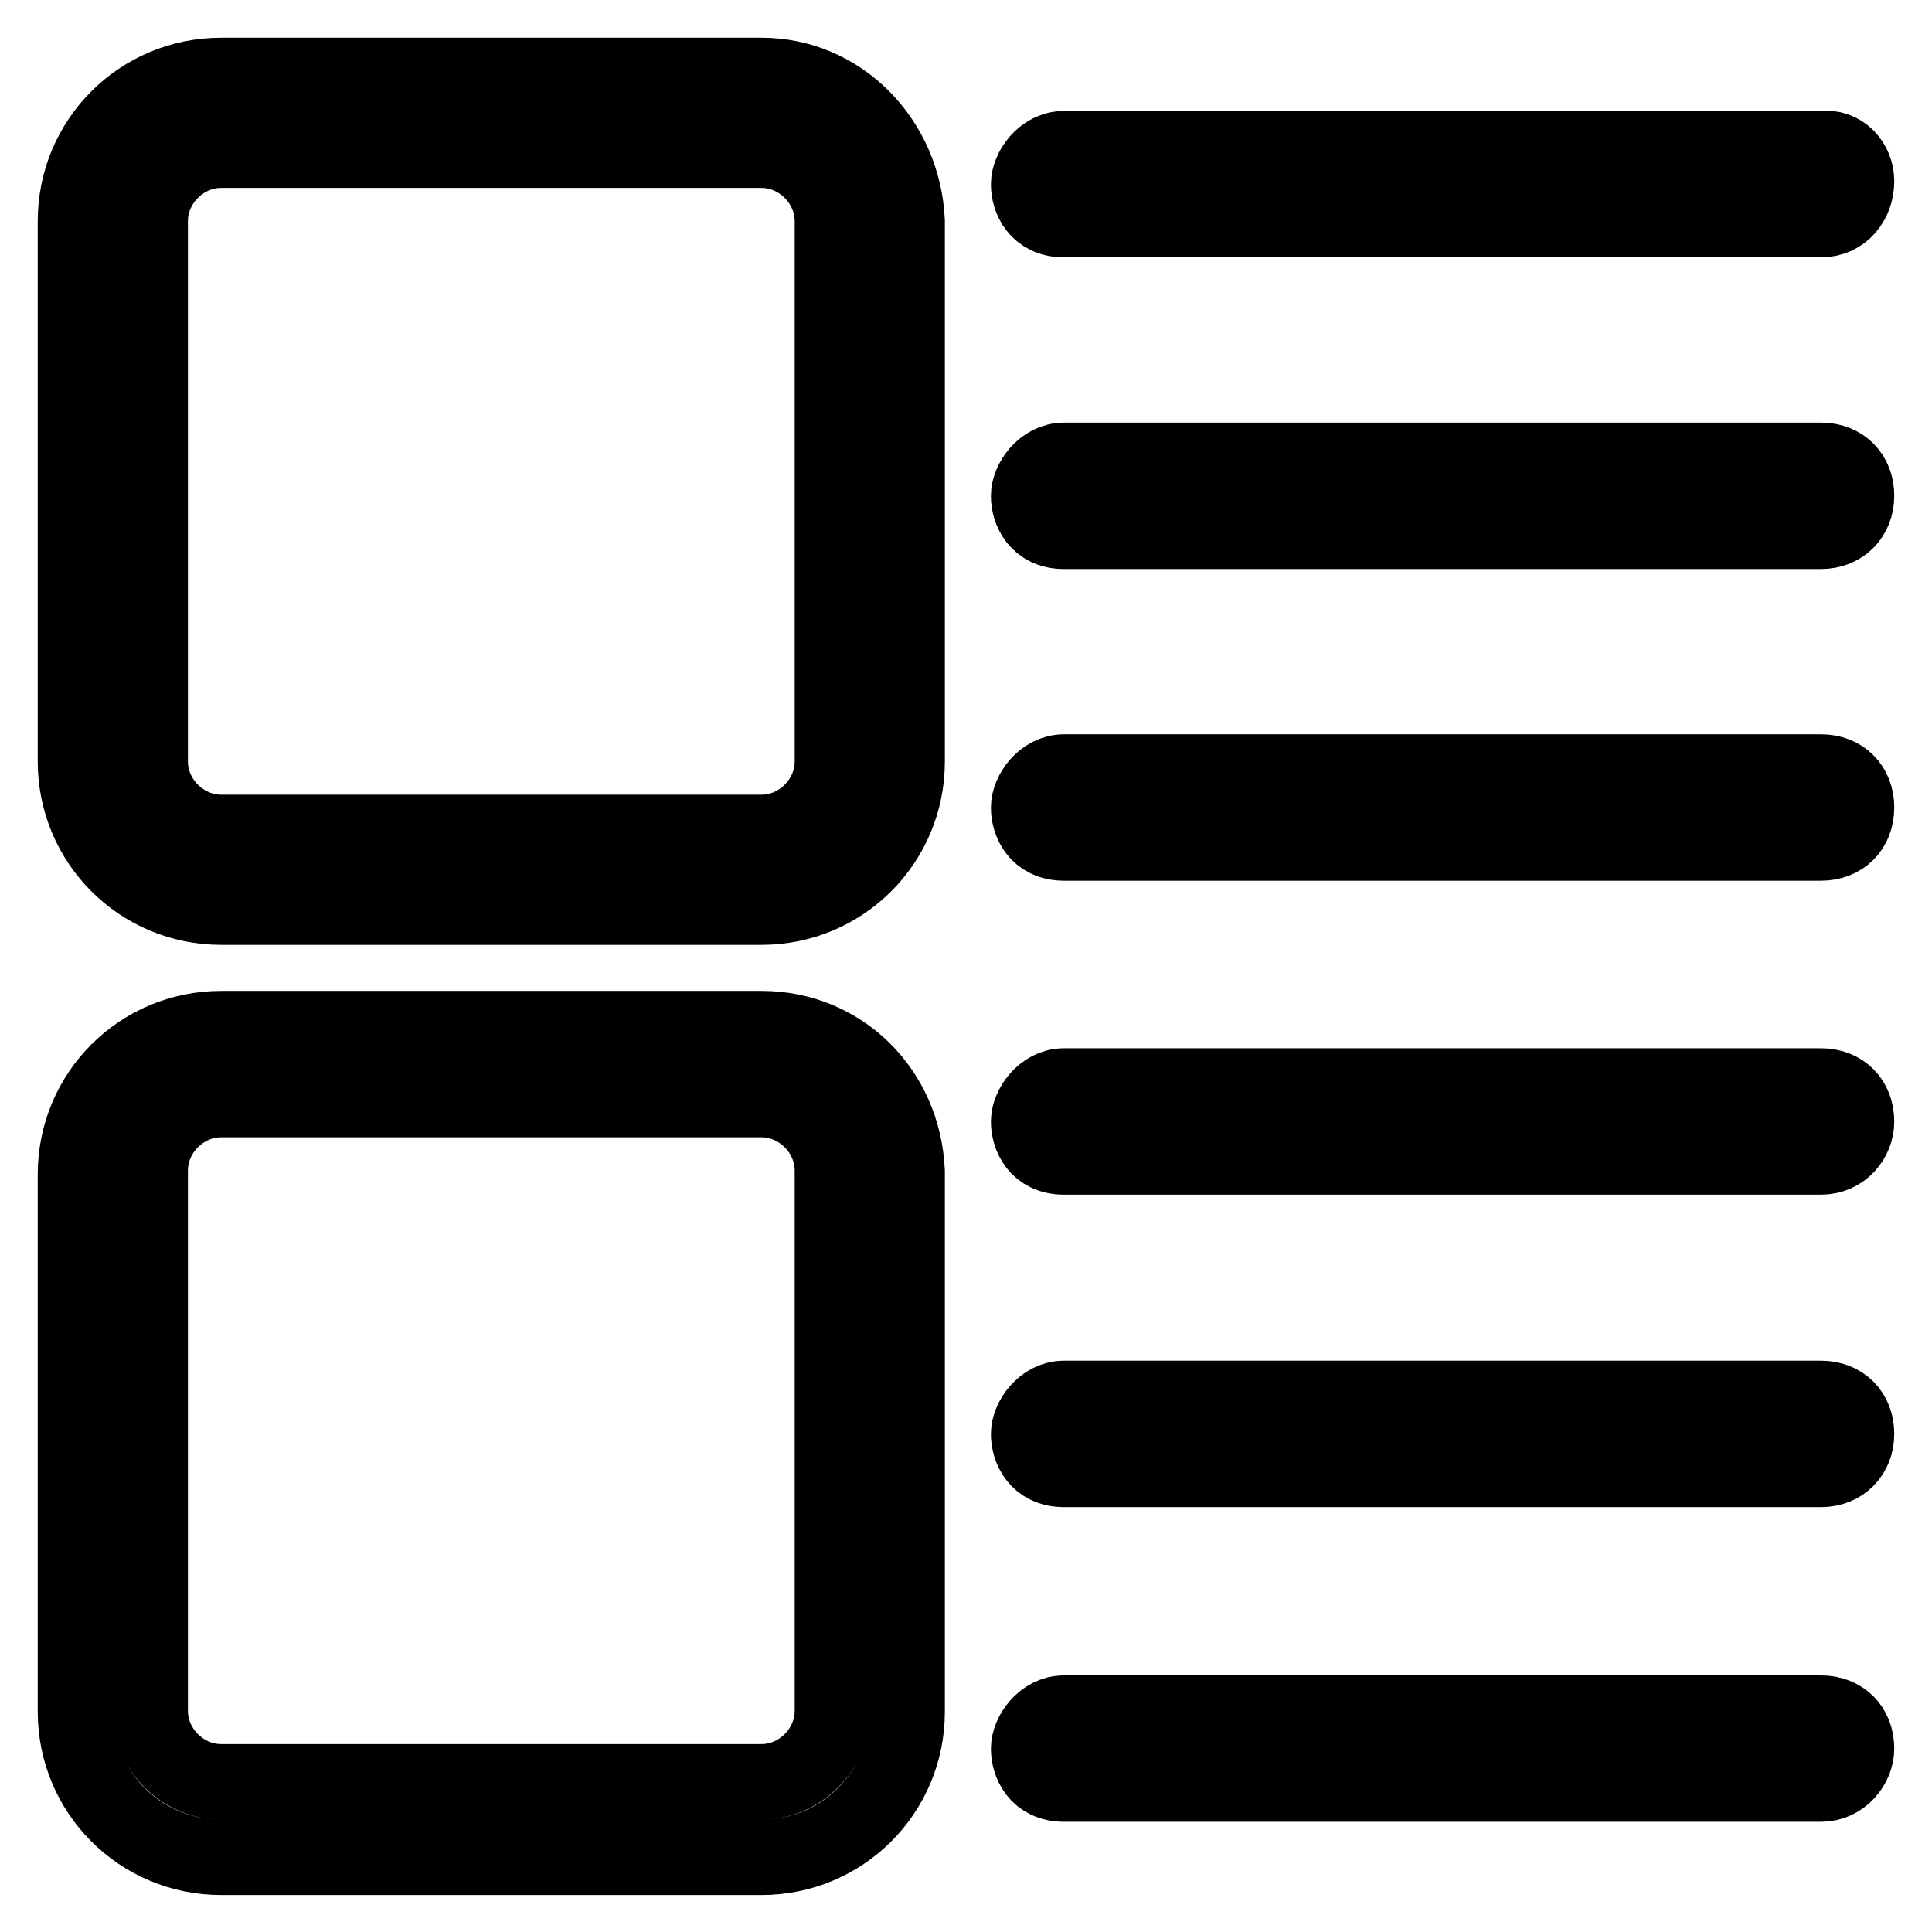
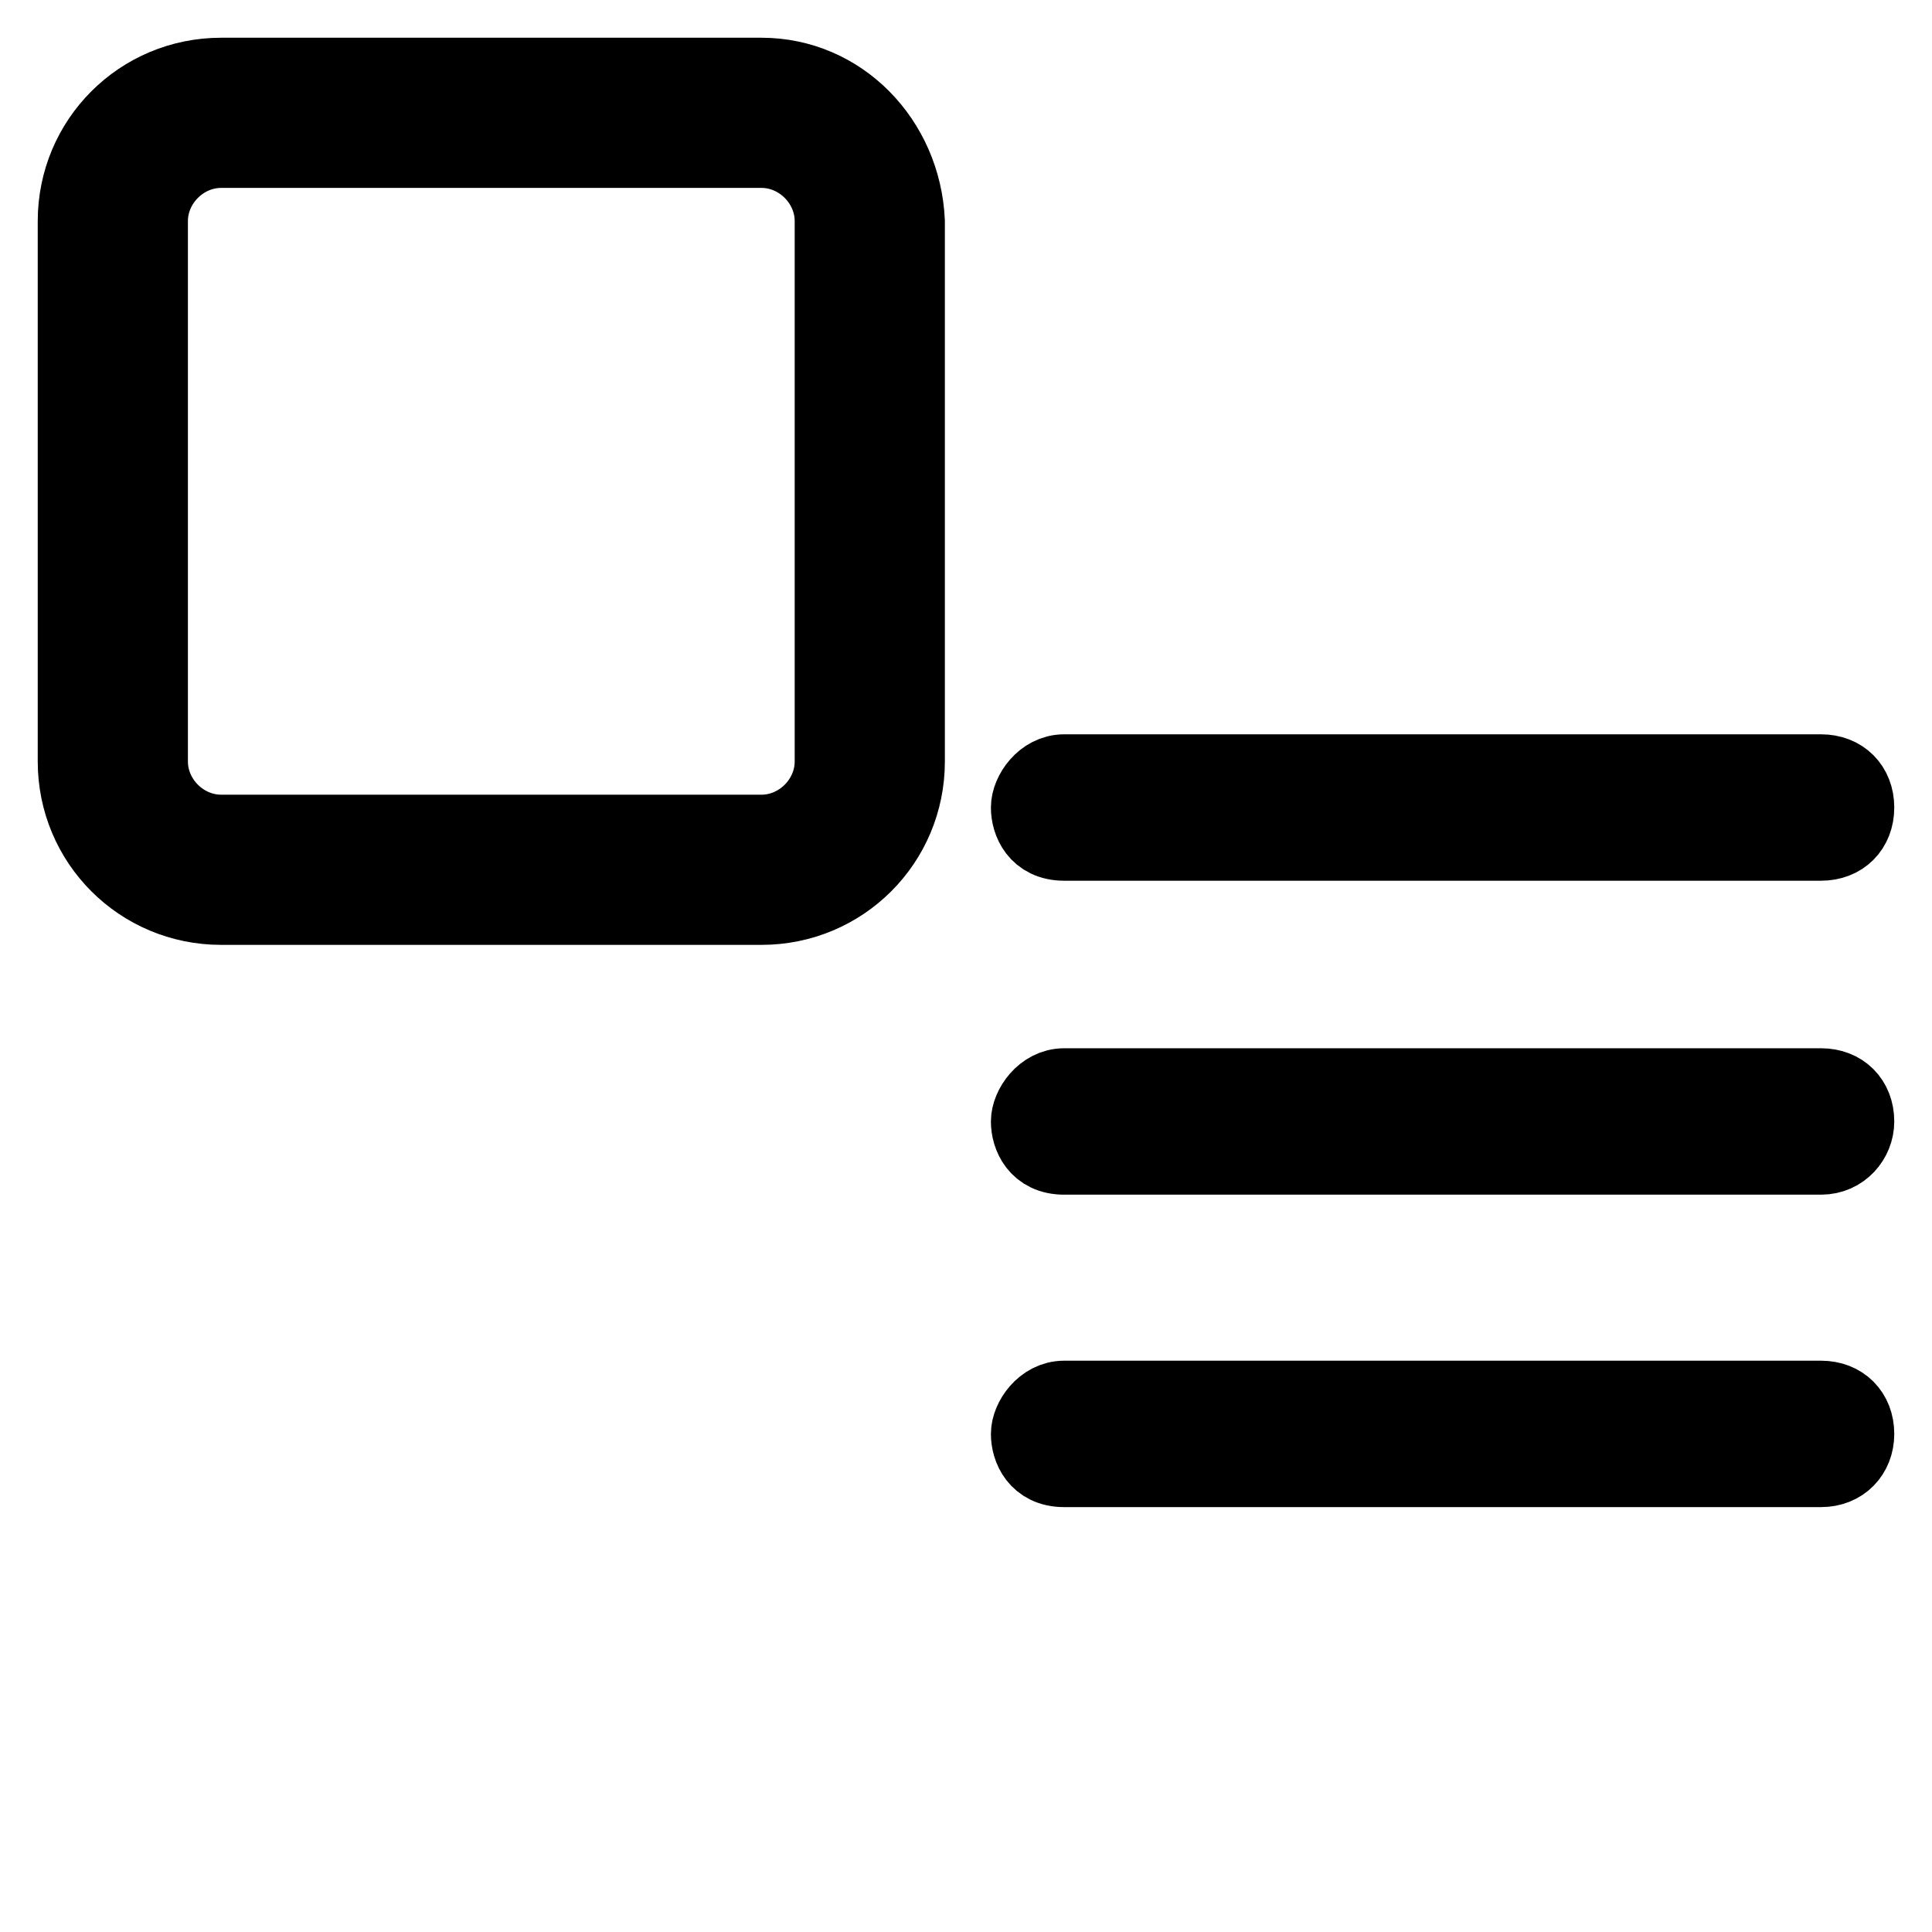
<svg xmlns="http://www.w3.org/2000/svg" version="1.1" x="0px" y="0px" viewBox="0 0 256 256" enable-background="new 0 0 256 256" xml:space="preserve">
  <g>
    <path stroke-width="10" fill-opacity="0" stroke="#000000" d="M100.9,10c-24,0-48,0-71.6,0C18.6,10,10,18.6,10,29.3c0,23.6,0,47.6,0,71.6c0,10.7,8.6,19.3,19.3,19.3 c24,0,48,0,71.6,0c10.7,0,19.3-8.6,19.3-19.3c0-24,0-48,0-71.6C119.7,18.6,111.4,10,100.9,10z M110.3,100.9c0,5.1-4.3,9.4-9.4,9.4 H29.3c-5.1,0-9.4-4.3-9.4-9.4V29.3c0-5.1,4.3-9.4,9.4-9.4h71.6c5.1,0,9.4,4.3,9.4,9.4V100.9z" />
-     <path stroke-width="10" fill-opacity="0" stroke="#000000" d="M100.9,136.3c-24,0-48,0-71.6,0c-10.7,0-19.3,8.6-19.3,19.3c0,23.6,0,47.6,0,71.2 c0,10.7,8.6,19.3,19.3,19.3c24,0,48,0,71.6,0c10.7,0,19.3-8.6,19.3-19.3c0-24,0-48,0-71.6C119.7,144.4,111.4,136.3,100.9,136.3 L100.9,136.3z M110.3,226.7c0,5.1-4.3,9.4-9.4,9.4H29.3c-5.1,0-9.4-4.3-9.4-9.4v-71.6c0-5.1,4.3-9.4,9.4-9.4h71.6 c5.1,0,9.4,4.3,9.4,9.4V226.7z" />
-     <path stroke-width="10" fill-opacity="0" stroke="#000000" d="M241.3,29.1H141c-3.6,0-4.7-2.8-4.7-4.7s1.9-4.7,4.7-4.7h100.3c2.8-0.4,4.7,1.9,4.7,4.3l0,0 C246,26.8,244.1,29.1,241.3,29.1z" />
-     <path stroke-width="10" fill-opacity="0" stroke="#000000" d="M241.3,236.4H141c-3.6,0-4.7-2.8-4.7-4.7c0-1.9,1.9-4.7,4.7-4.7h100.3c2.8,0,4.7,1.9,4.7,4.7l0,0 C246,233.9,244.1,236.4,241.3,236.4z" />
    <path stroke-width="10" fill-opacity="0" stroke="#000000" d="M241.3,194.7H141c-3.6,0-4.7-2.8-4.7-4.7s1.9-4.7,4.7-4.7h100.3c2.8,0,4.7,1.9,4.7,4.7l0,0 C246,192.7,244.1,194.7,241.3,194.7z" />
    <path stroke-width="10" fill-opacity="0" stroke="#000000" d="M241.3,153.3H141c-3.6,0-4.7-2.8-4.7-4.7c0-1.9,1.9-4.7,4.7-4.7h100.3c2.8,0,4.7,1.9,4.7,4.7l0,0 C246,151,244.1,153.3,241.3,153.3z" />
    <path stroke-width="10" fill-opacity="0" stroke="#000000" d="M241.3,111.7H141c-3.6,0-4.7-2.8-4.7-4.7s1.9-4.7,4.7-4.7h100.3c2.8,0,4.7,1.9,4.7,4.7l0,0 C246,109.8,244.1,111.7,241.3,111.7z" />
-     <path stroke-width="10" fill-opacity="0" stroke="#000000" d="M241.3,70.4H141c-3.6,0-4.7-2.8-4.7-4.7c0-1.9,1.9-4.7,4.7-4.7h100.3c2.8,0,4.7,1.9,4.7,4.7l0,0 C246,68.4,244.1,70.4,241.3,70.4z" />
  </g>
</svg>